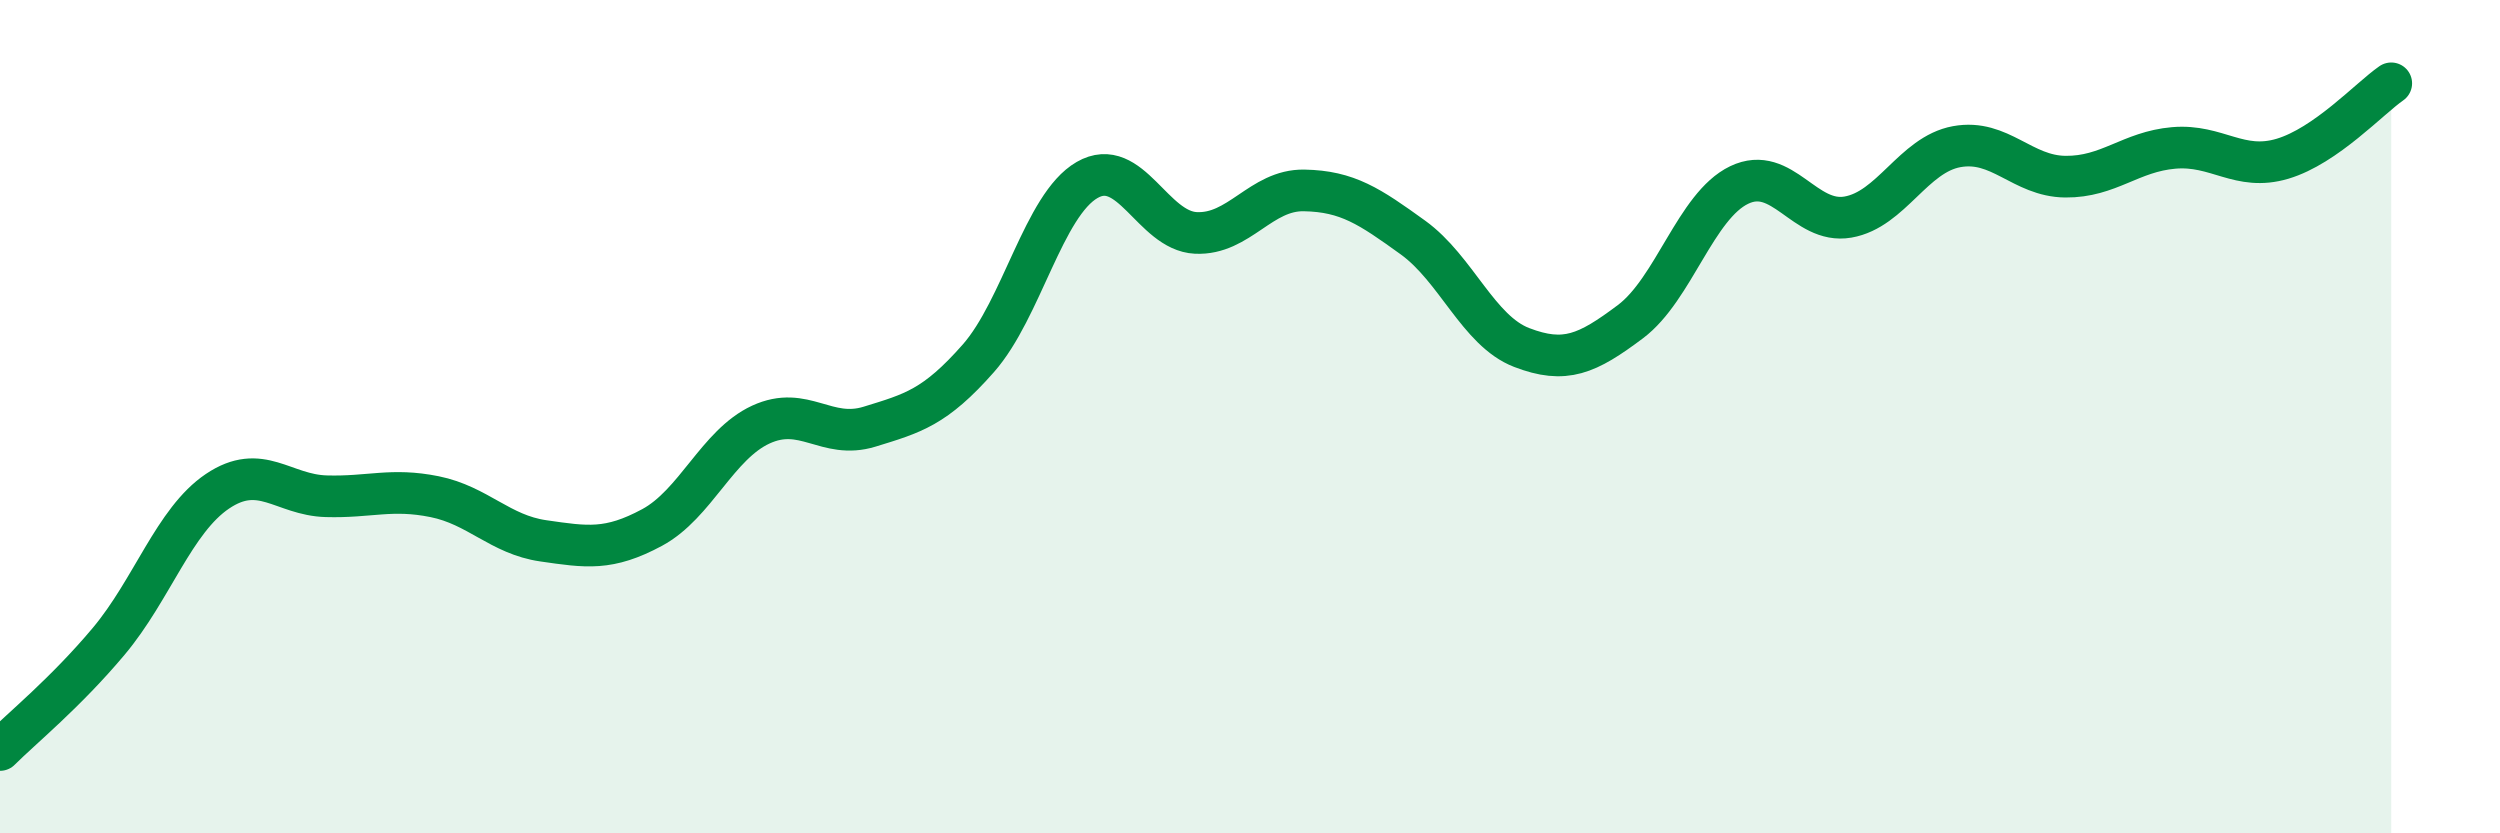
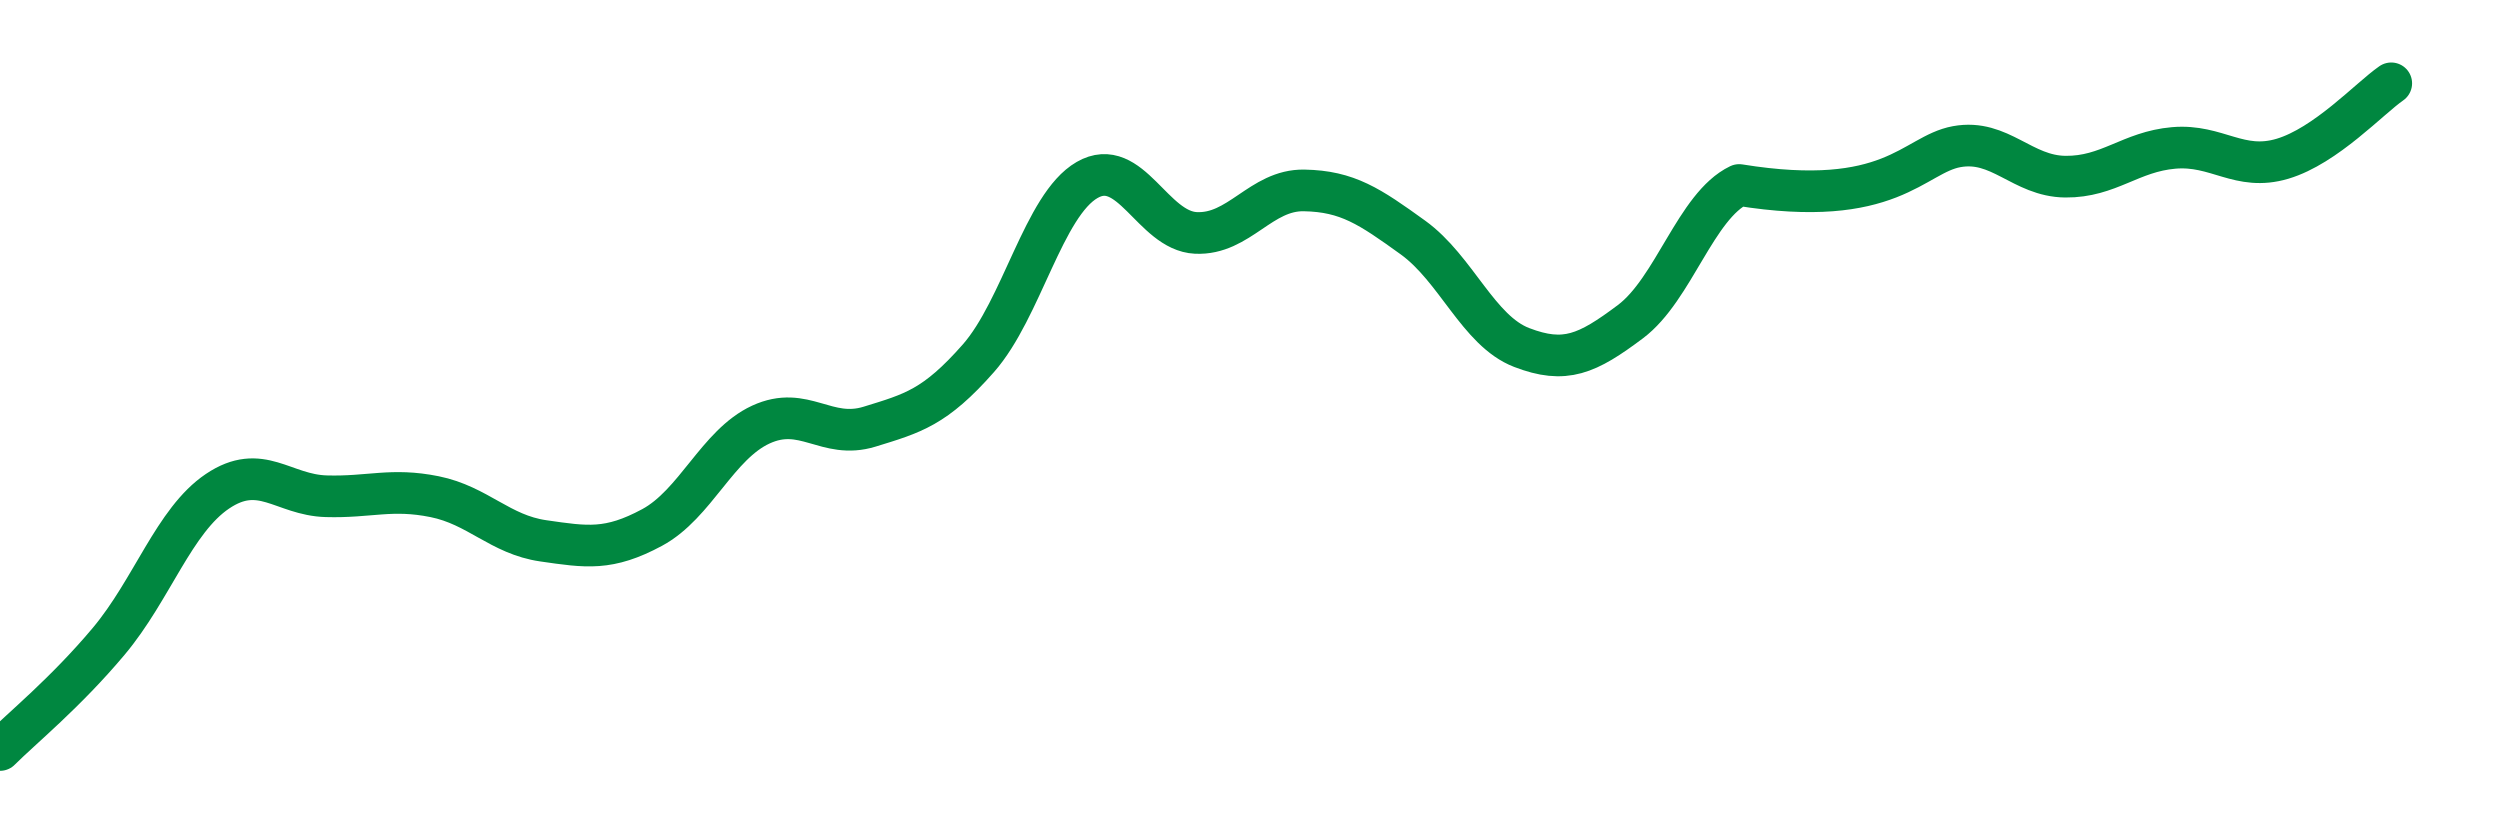
<svg xmlns="http://www.w3.org/2000/svg" width="60" height="20" viewBox="0 0 60 20">
-   <path d="M 0,18 C 0.52,17.48 1.57,16.63 2.61,15.39 C 3.65,14.15 4.18,12.49 5.22,11.79 C 6.26,11.09 6.79,11.88 7.83,11.91 C 8.87,11.94 9.39,11.71 10.43,11.92 C 11.47,12.13 12,12.83 13.04,12.98 C 14.08,13.13 14.61,13.22 15.65,12.66 C 16.69,12.1 17.22,10.67 18.26,10.19 C 19.3,9.71 19.83,10.56 20.87,10.24 C 21.91,9.92 22.44,9.78 23.48,8.6 C 24.52,7.42 25.05,4.92 26.09,4.32 C 27.13,3.72 27.66,5.54 28.7,5.59 C 29.74,5.64 30.26,4.55 31.3,4.57 C 32.34,4.59 32.87,4.95 33.91,5.7 C 34.95,6.45 35.48,7.94 36.52,8.34 C 37.56,8.74 38.09,8.5 39.13,7.72 C 40.17,6.94 40.7,4.94 41.74,4.44 C 42.78,3.94 43.31,5.39 44.35,5.21 C 45.39,5.03 45.92,3.71 46.96,3.52 C 48,3.33 48.53,4.23 49.57,4.24 C 50.61,4.25 51.13,3.64 52.17,3.55 C 53.21,3.46 53.74,4.12 54.78,3.81 C 55.82,3.5 56.87,2.36 57.39,2L57.39 20L0 20Z" fill="#008740" opacity="0.1" stroke-linecap="round" stroke-linejoin="round" />
-   <path d="M 0,18 C 0.52,17.48 1.57,16.63 2.61,15.39 C 3.65,14.15 4.18,12.49 5.22,11.79 C 6.26,11.09 6.79,11.88 7.83,11.91 C 8.87,11.94 9.39,11.71 10.43,11.92 C 11.47,12.13 12,12.83 13.04,12.98 C 14.08,13.13 14.61,13.22 15.65,12.66 C 16.69,12.1 17.22,10.67 18.26,10.19 C 19.3,9.71 19.83,10.56 20.87,10.24 C 21.91,9.92 22.44,9.78 23.48,8.6 C 24.52,7.42 25.05,4.92 26.09,4.32 C 27.13,3.72 27.66,5.54 28.7,5.59 C 29.74,5.64 30.26,4.55 31.3,4.57 C 32.34,4.59 32.87,4.95 33.91,5.7 C 34.95,6.45 35.48,7.94 36.52,8.34 C 37.56,8.74 38.09,8.5 39.13,7.72 C 40.17,6.94 40.7,4.94 41.74,4.44 C 42.78,3.94 43.31,5.39 44.35,5.21 C 45.39,5.03 45.92,3.71 46.96,3.52 C 48,3.33 48.53,4.23 49.57,4.24 C 50.61,4.25 51.13,3.64 52.17,3.55 C 53.21,3.46 53.74,4.12 54.78,3.81 C 55.82,3.5 56.87,2.36 57.39,2" stroke="#008740" stroke-width="1" fill="none" stroke-linecap="round" stroke-linejoin="round" />
+   <path d="M 0,18 C 0.52,17.48 1.57,16.63 2.61,15.39 C 3.65,14.15 4.18,12.49 5.22,11.79 C 6.26,11.09 6.79,11.88 7.83,11.91 C 8.87,11.94 9.39,11.71 10.43,11.92 C 11.47,12.13 12,12.83 13.04,12.98 C 14.08,13.13 14.61,13.22 15.65,12.66 C 16.69,12.1 17.22,10.67 18.26,10.19 C 19.3,9.71 19.83,10.56 20.87,10.24 C 21.91,9.92 22.44,9.78 23.48,8.6 C 24.52,7.42 25.05,4.92 26.09,4.32 C 27.13,3.72 27.66,5.54 28.7,5.59 C 29.74,5.64 30.26,4.55 31.3,4.57 C 32.34,4.59 32.87,4.95 33.91,5.7 C 34.95,6.45 35.48,7.94 36.52,8.34 C 37.56,8.74 38.09,8.5 39.13,7.72 C 40.17,6.94 40.7,4.94 41.74,4.44 C 45.39,5.03 45.92,3.71 46.96,3.52 C 48,3.33 48.53,4.23 49.57,4.24 C 50.61,4.25 51.13,3.64 52.17,3.55 C 53.21,3.46 53.74,4.12 54.78,3.81 C 55.82,3.5 56.87,2.36 57.39,2" stroke="#008740" stroke-width="1" fill="none" stroke-linecap="round" stroke-linejoin="round" />
</svg>